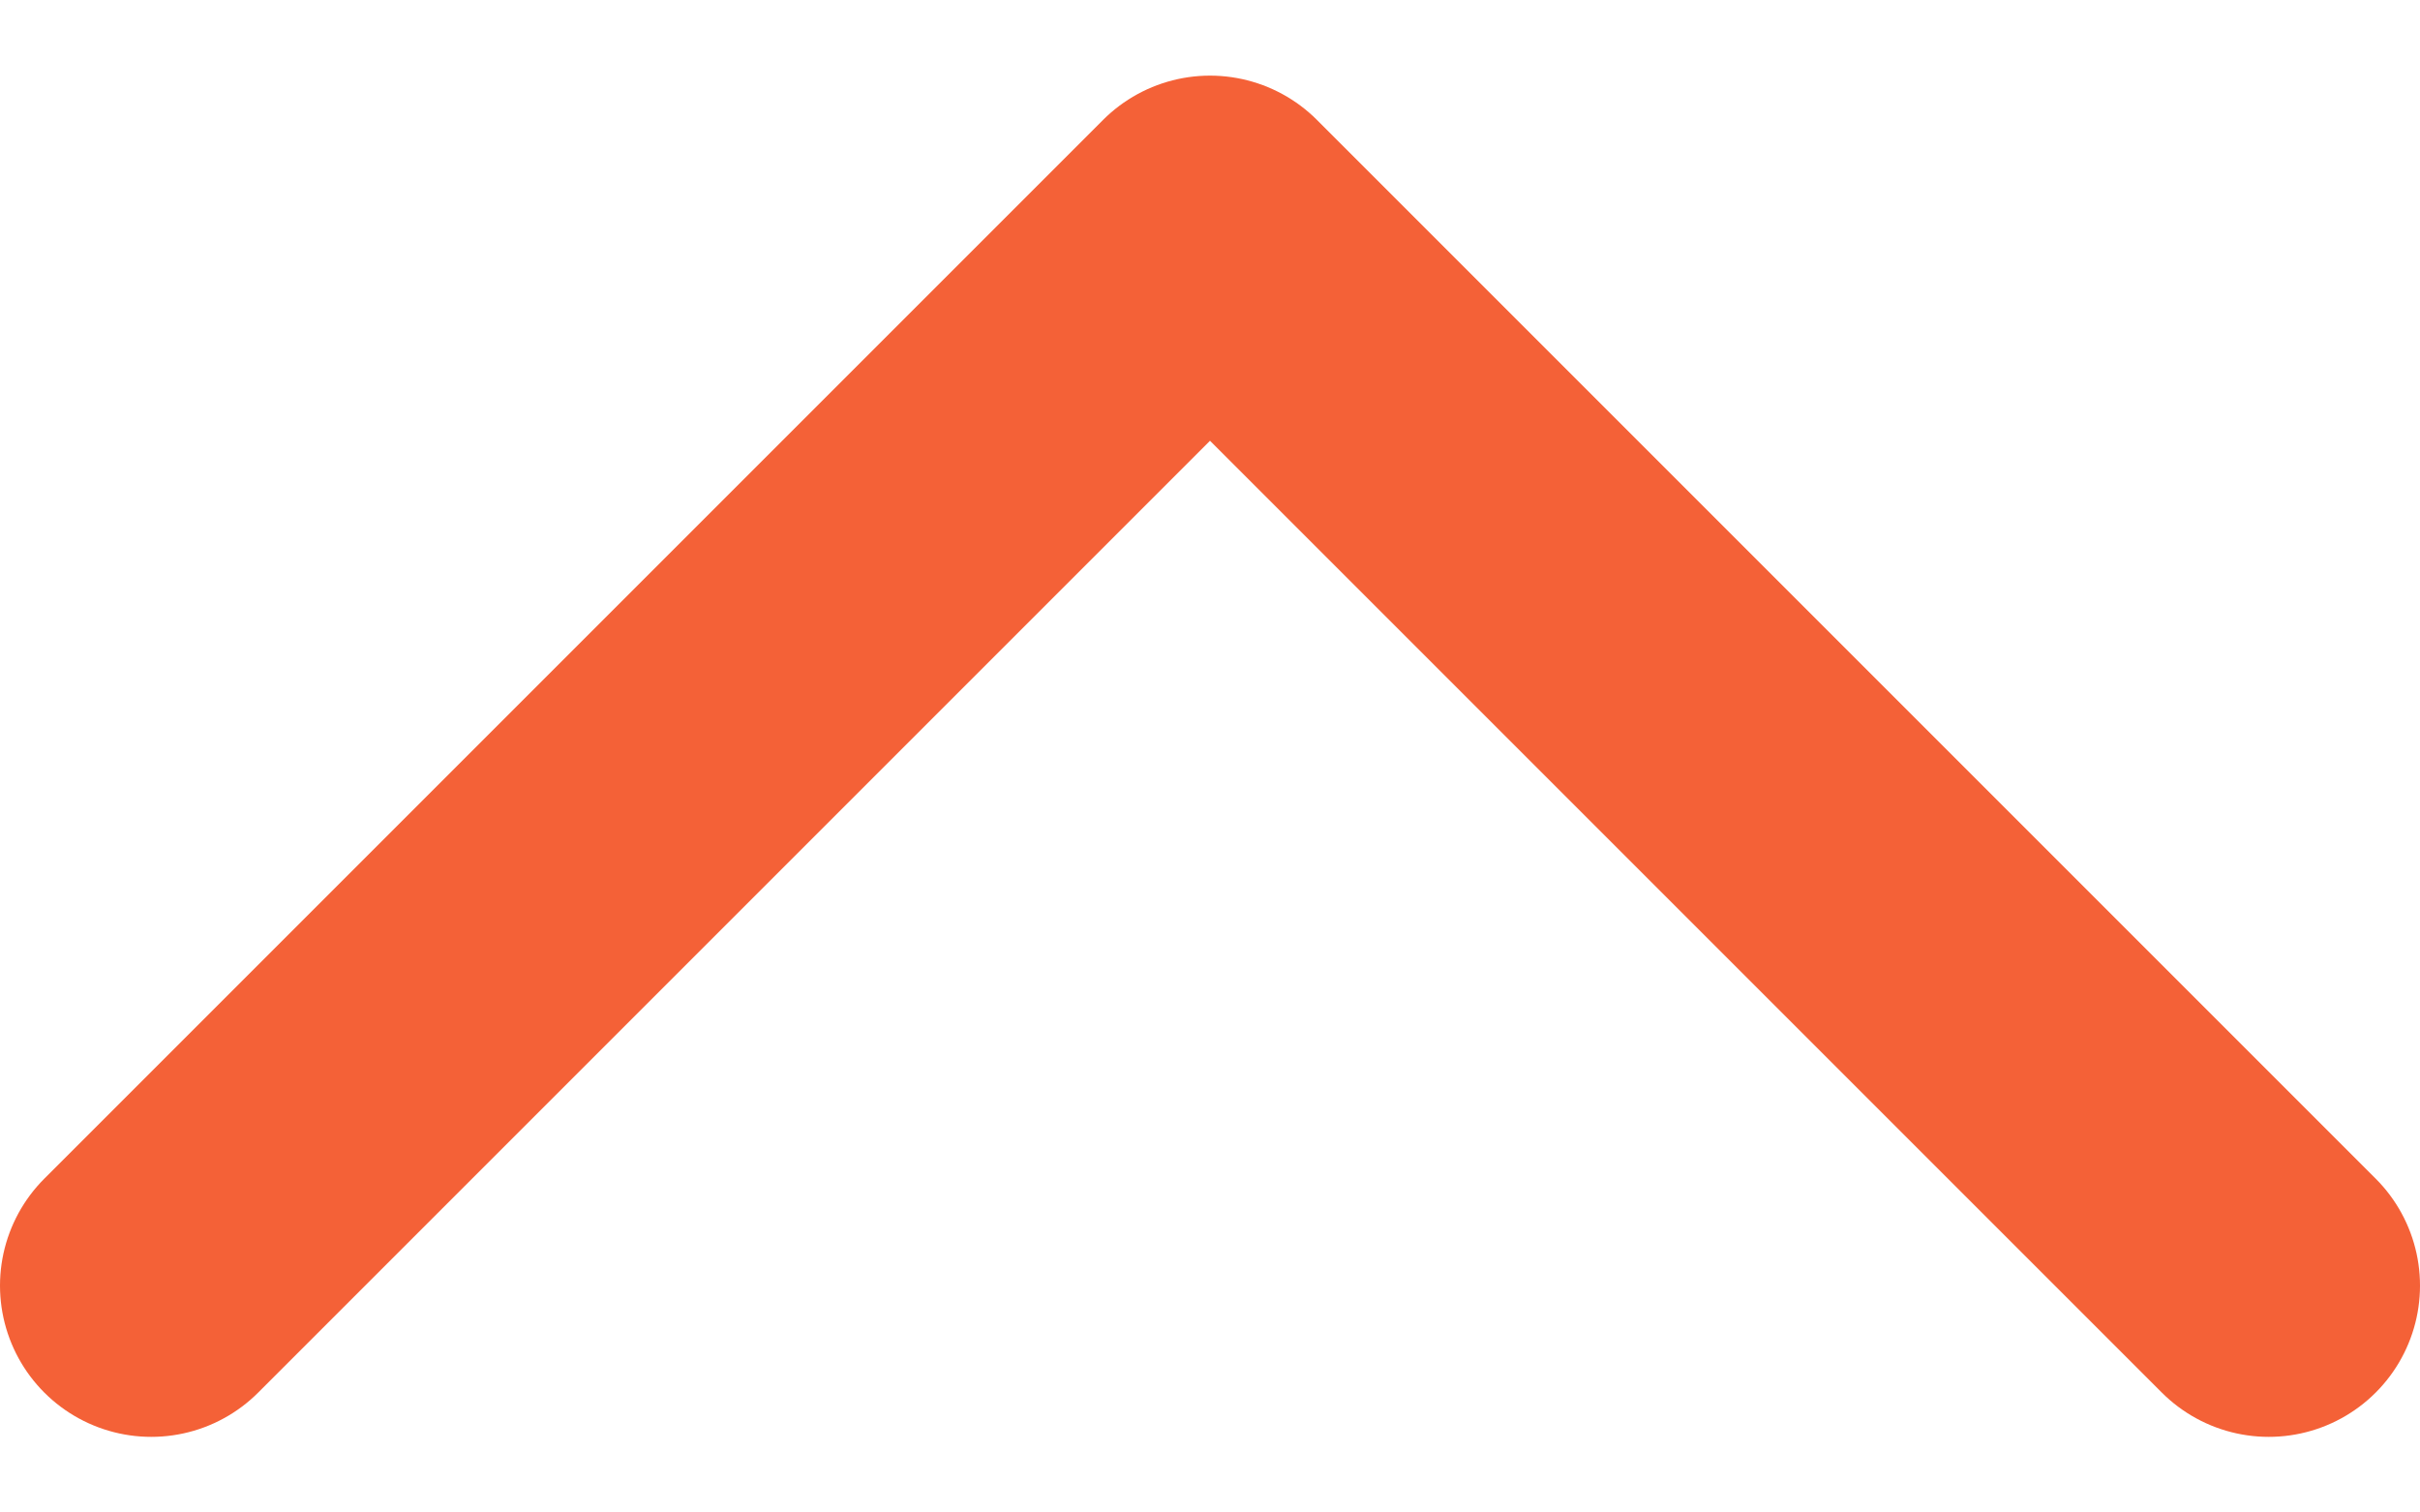
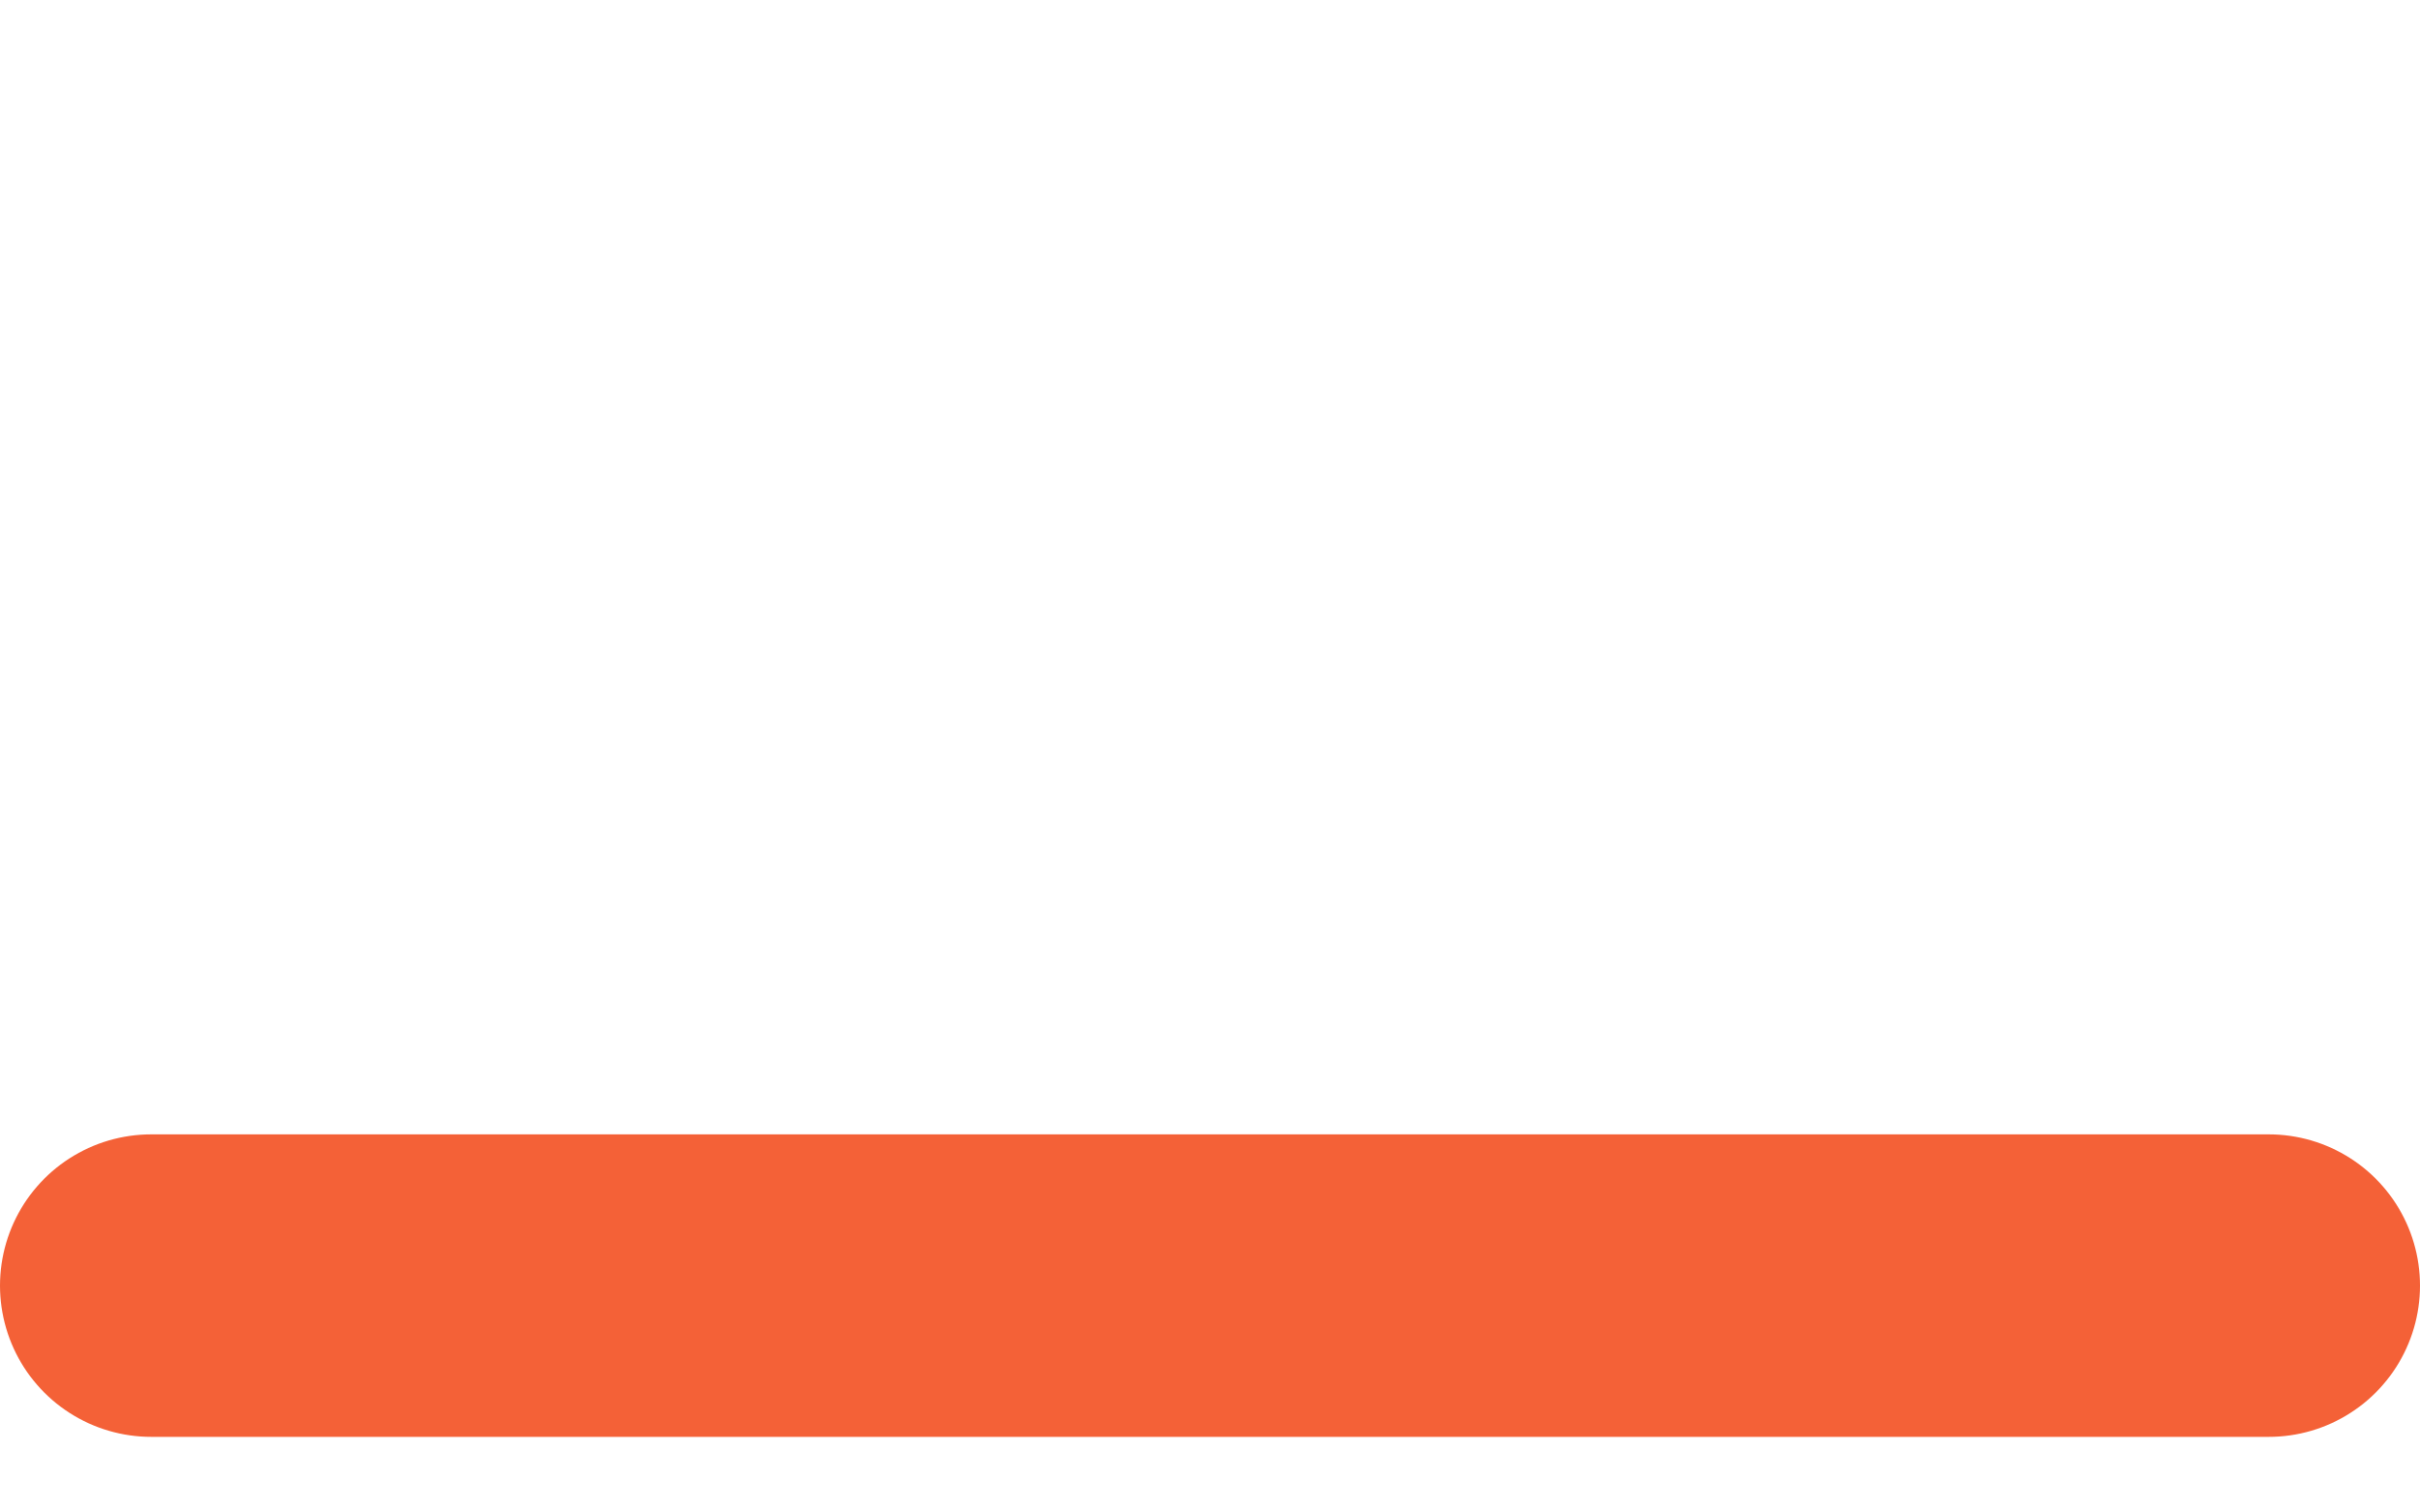
<svg xmlns="http://www.w3.org/2000/svg" width="16" height="10" viewBox="0 0 16 10" fill="none">
-   <path d="M15 8.5L8 1.5L1 8.5" stroke="#F46137" stroke-width="2" stroke-linecap="round" stroke-linejoin="round" />
+   <path d="M15 8.5L1 8.5" stroke="#F46137" stroke-width="2" stroke-linecap="round" stroke-linejoin="round" />
</svg>